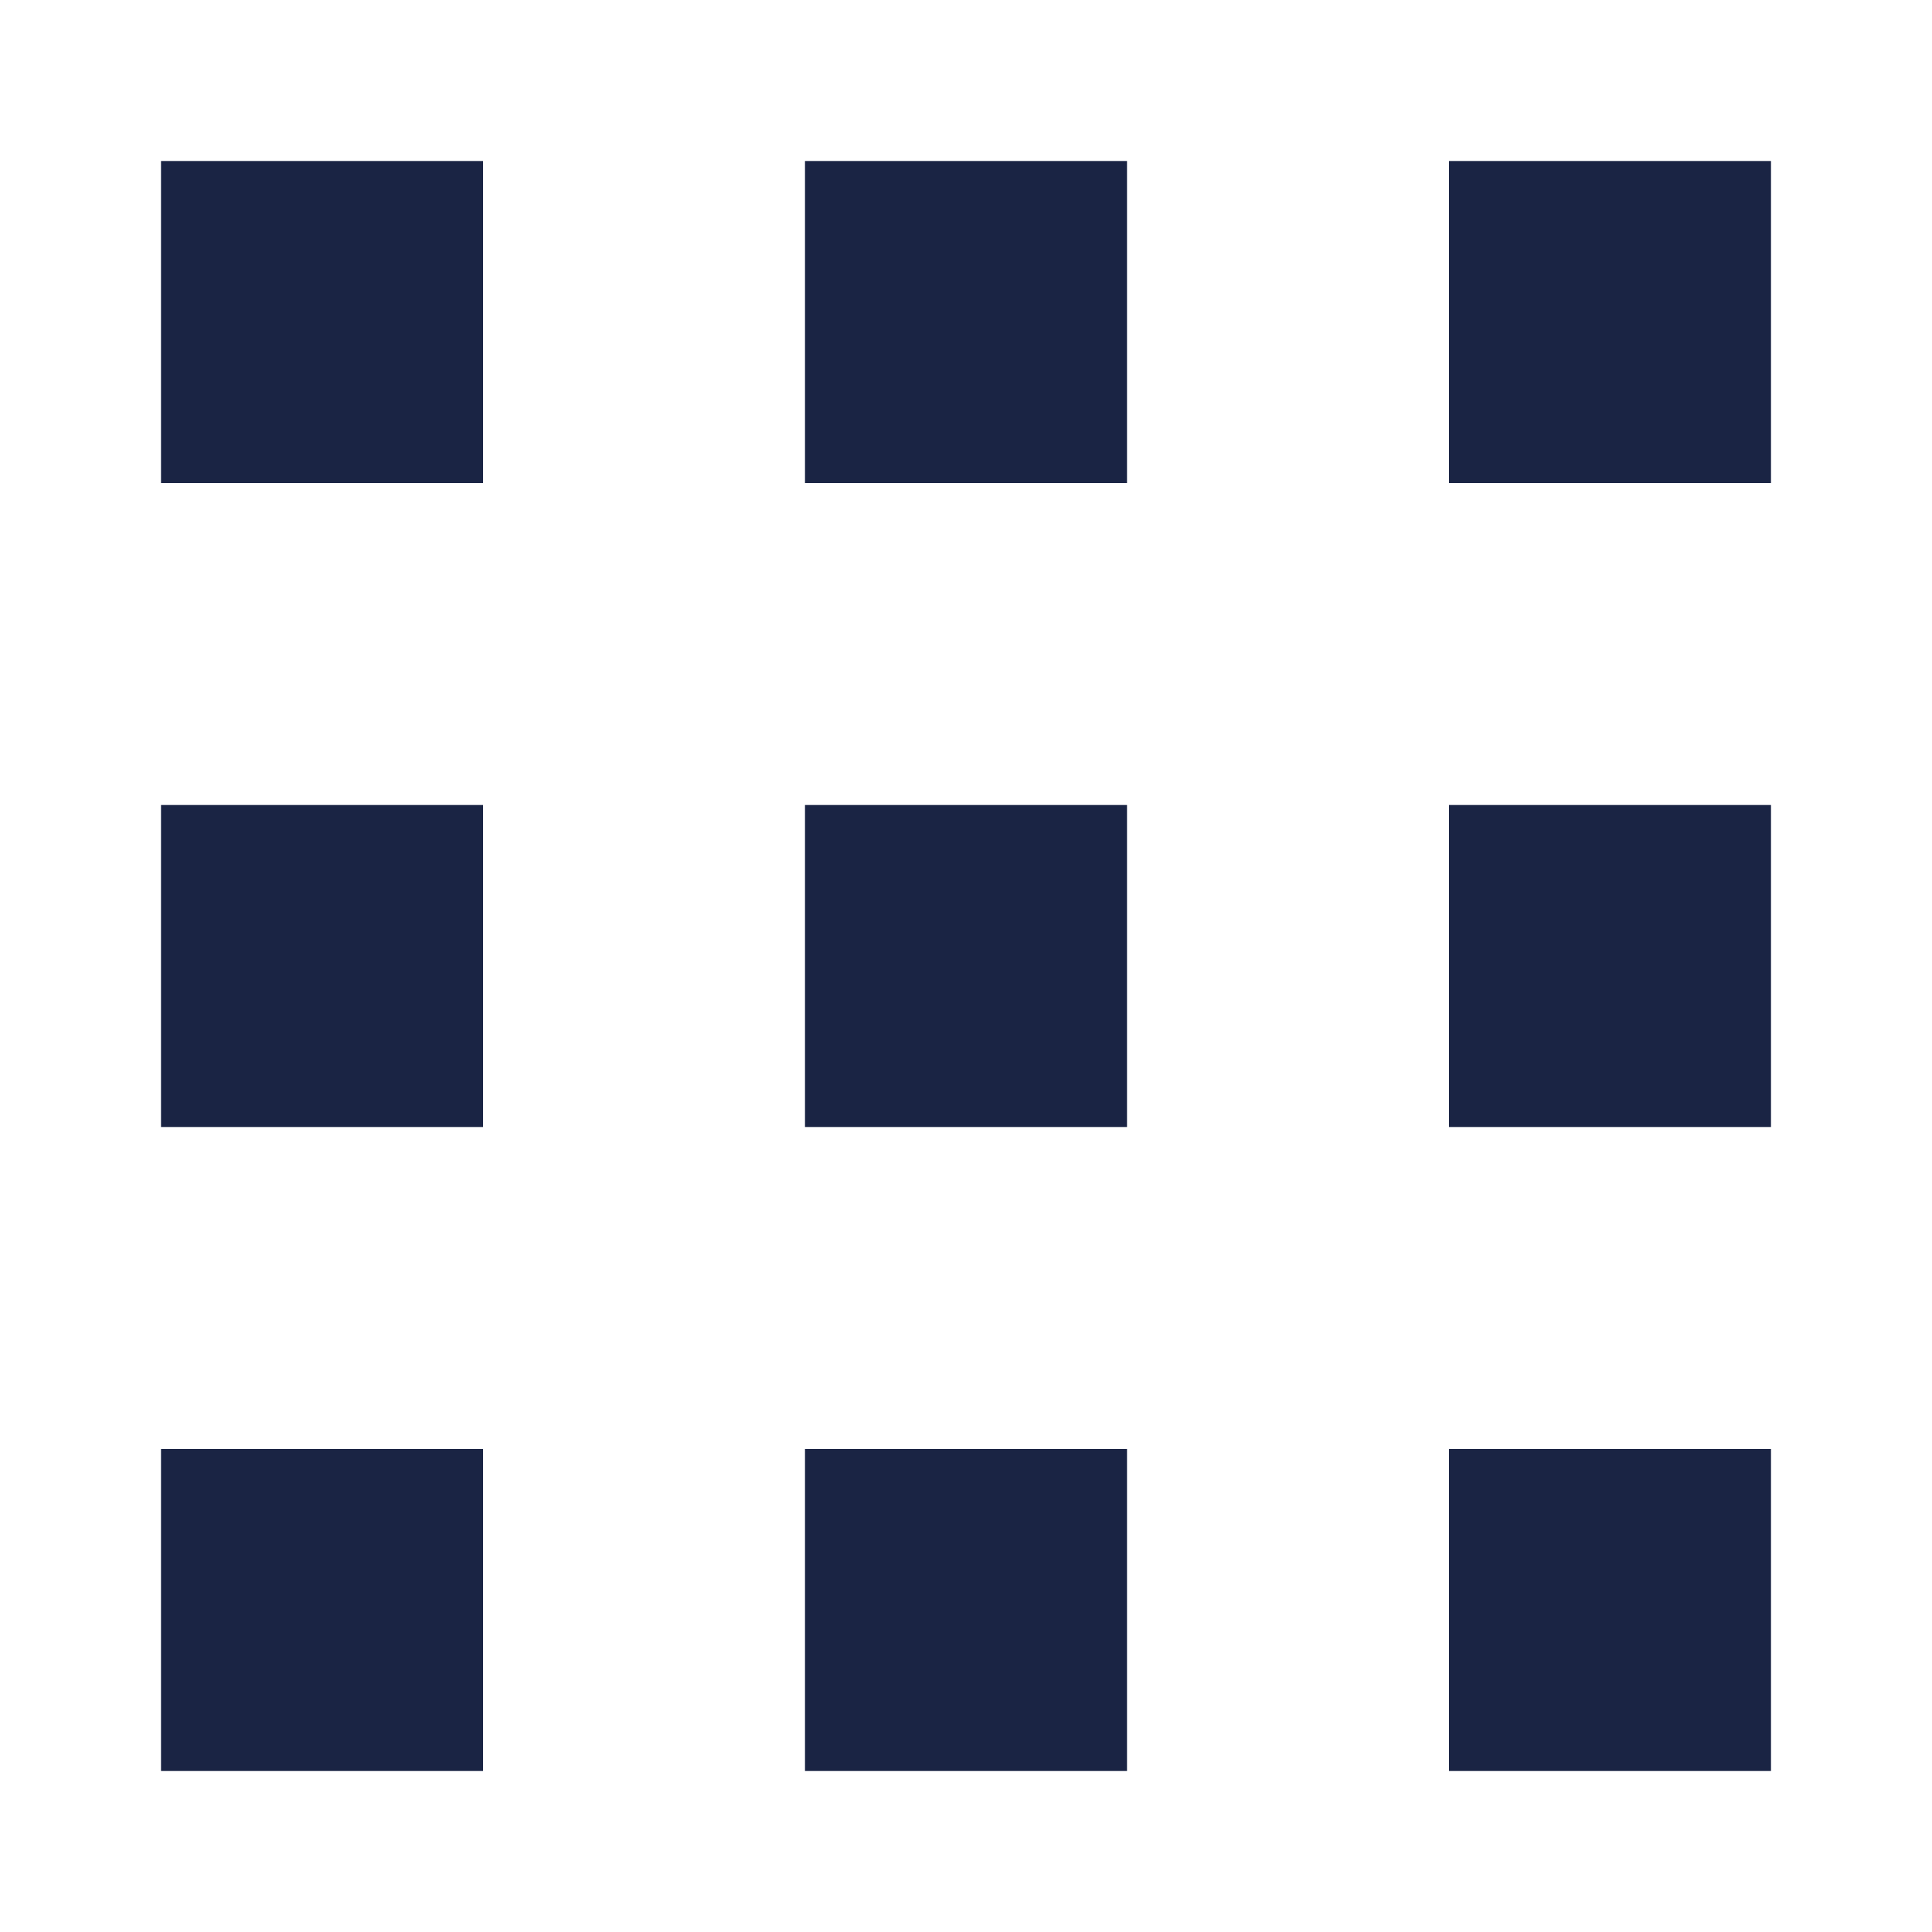
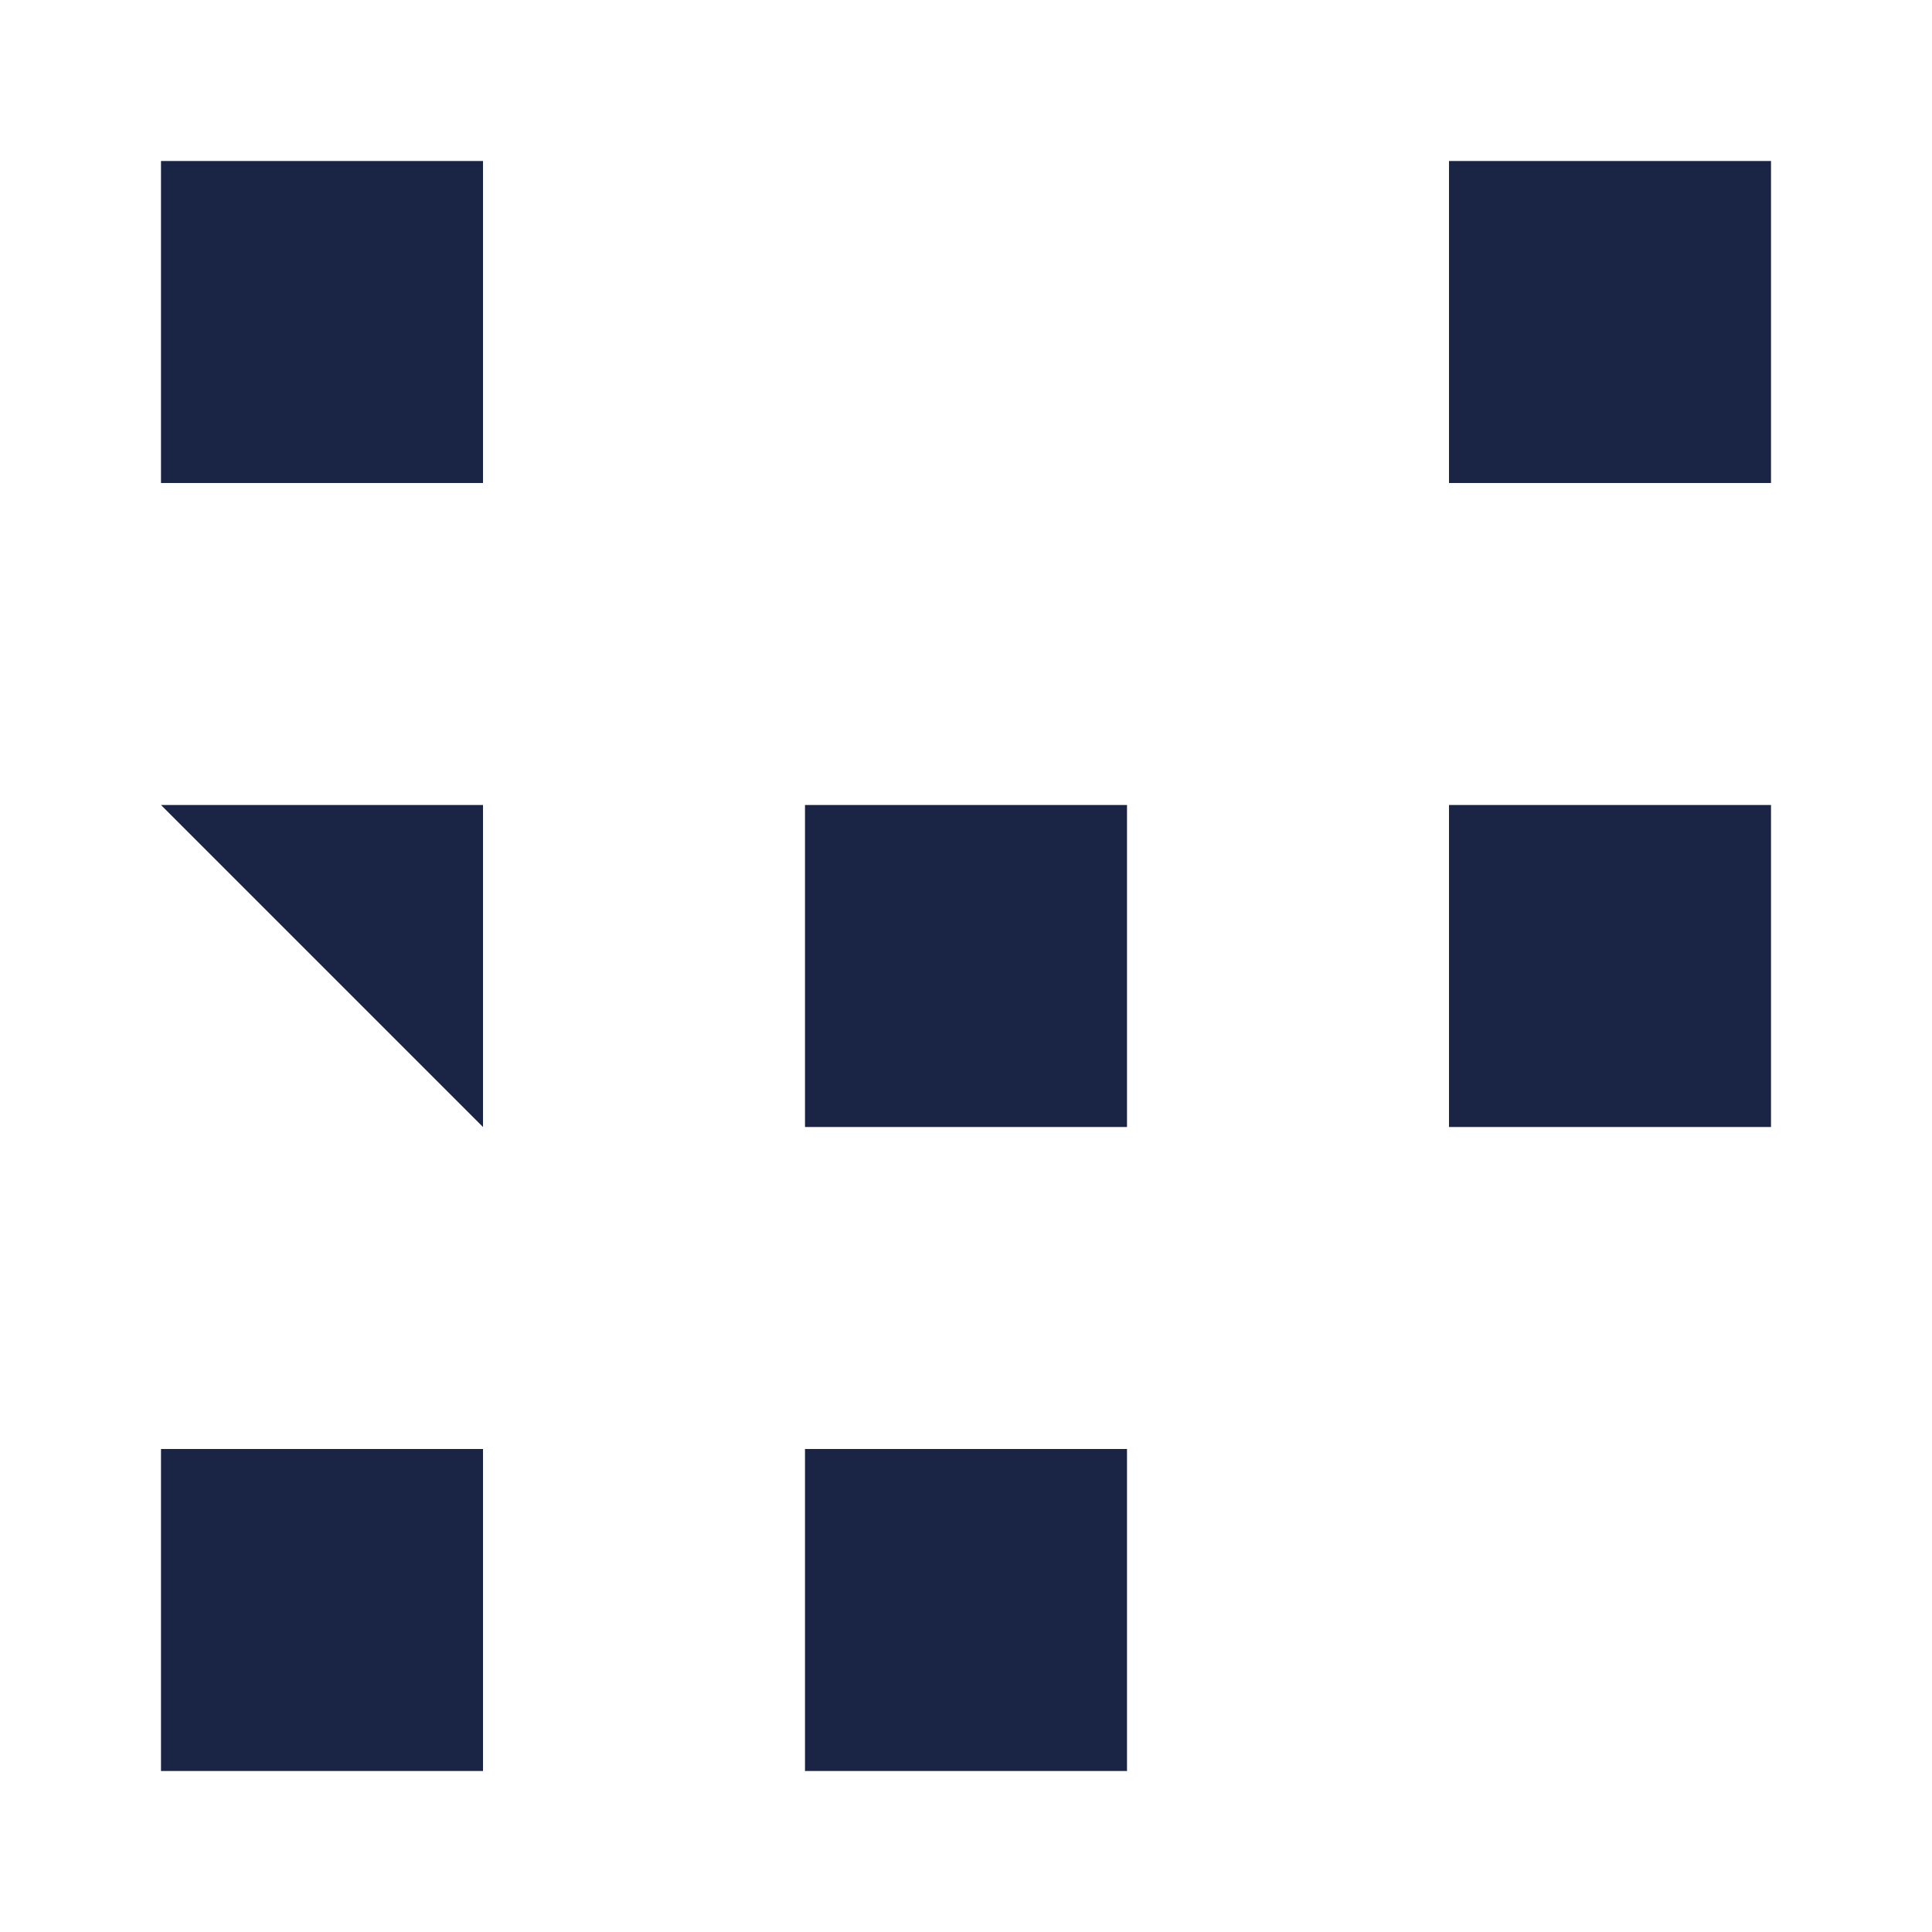
<svg xmlns="http://www.w3.org/2000/svg" enable-background="new 0 0 24 24" height="24" viewBox="0 0 24 24" width="24">
  <g fill="#1a2444">
    <path d="m2 2h4v4h-4z" />
-     <path d="m10 2h4v4h-4z" />
    <path d="m18 2h4v4h-4z" />
-     <path d="m2 10h4v4h-4z" />
+     <path d="m2 10h4v4z" />
    <path d="m10 10h4v4h-4z" />
    <path d="m18 10h4v4h-4z" />
    <path d="m2 18h4v4h-4z" />
    <path d="m10 18h4v4h-4z" />
-     <path d="m18 18h4v4h-4z" />
  </g>
</svg>